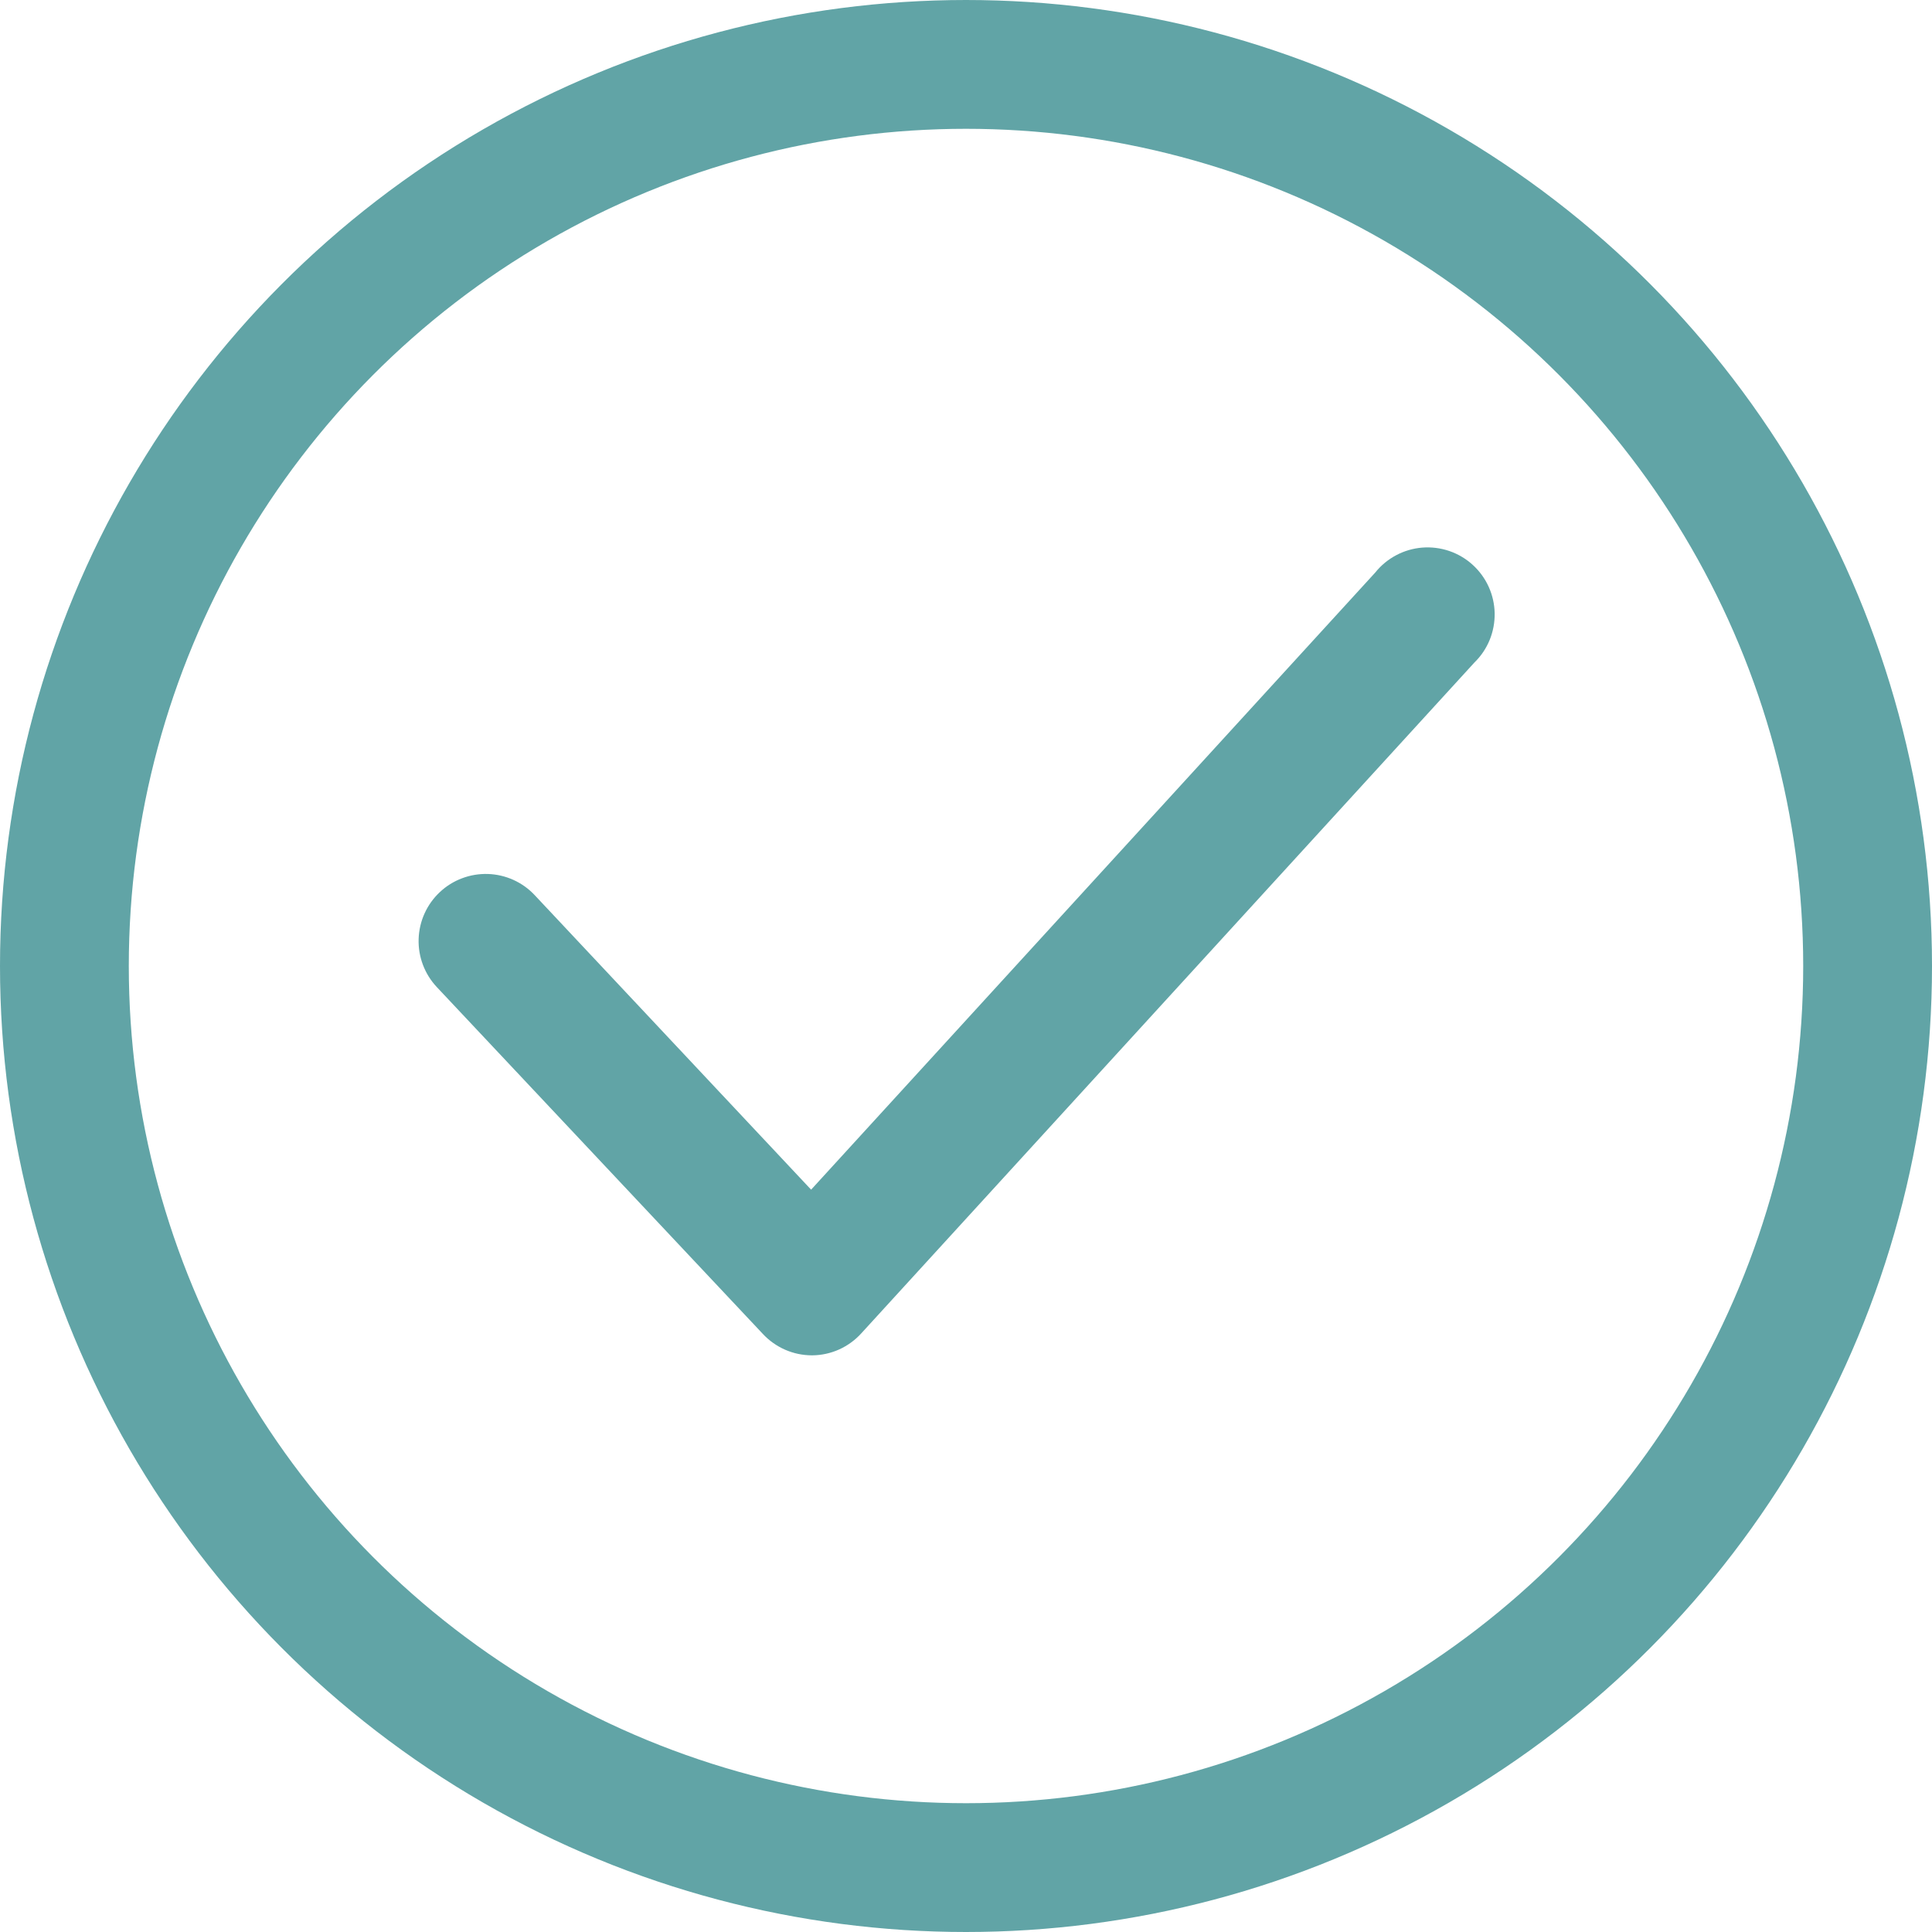
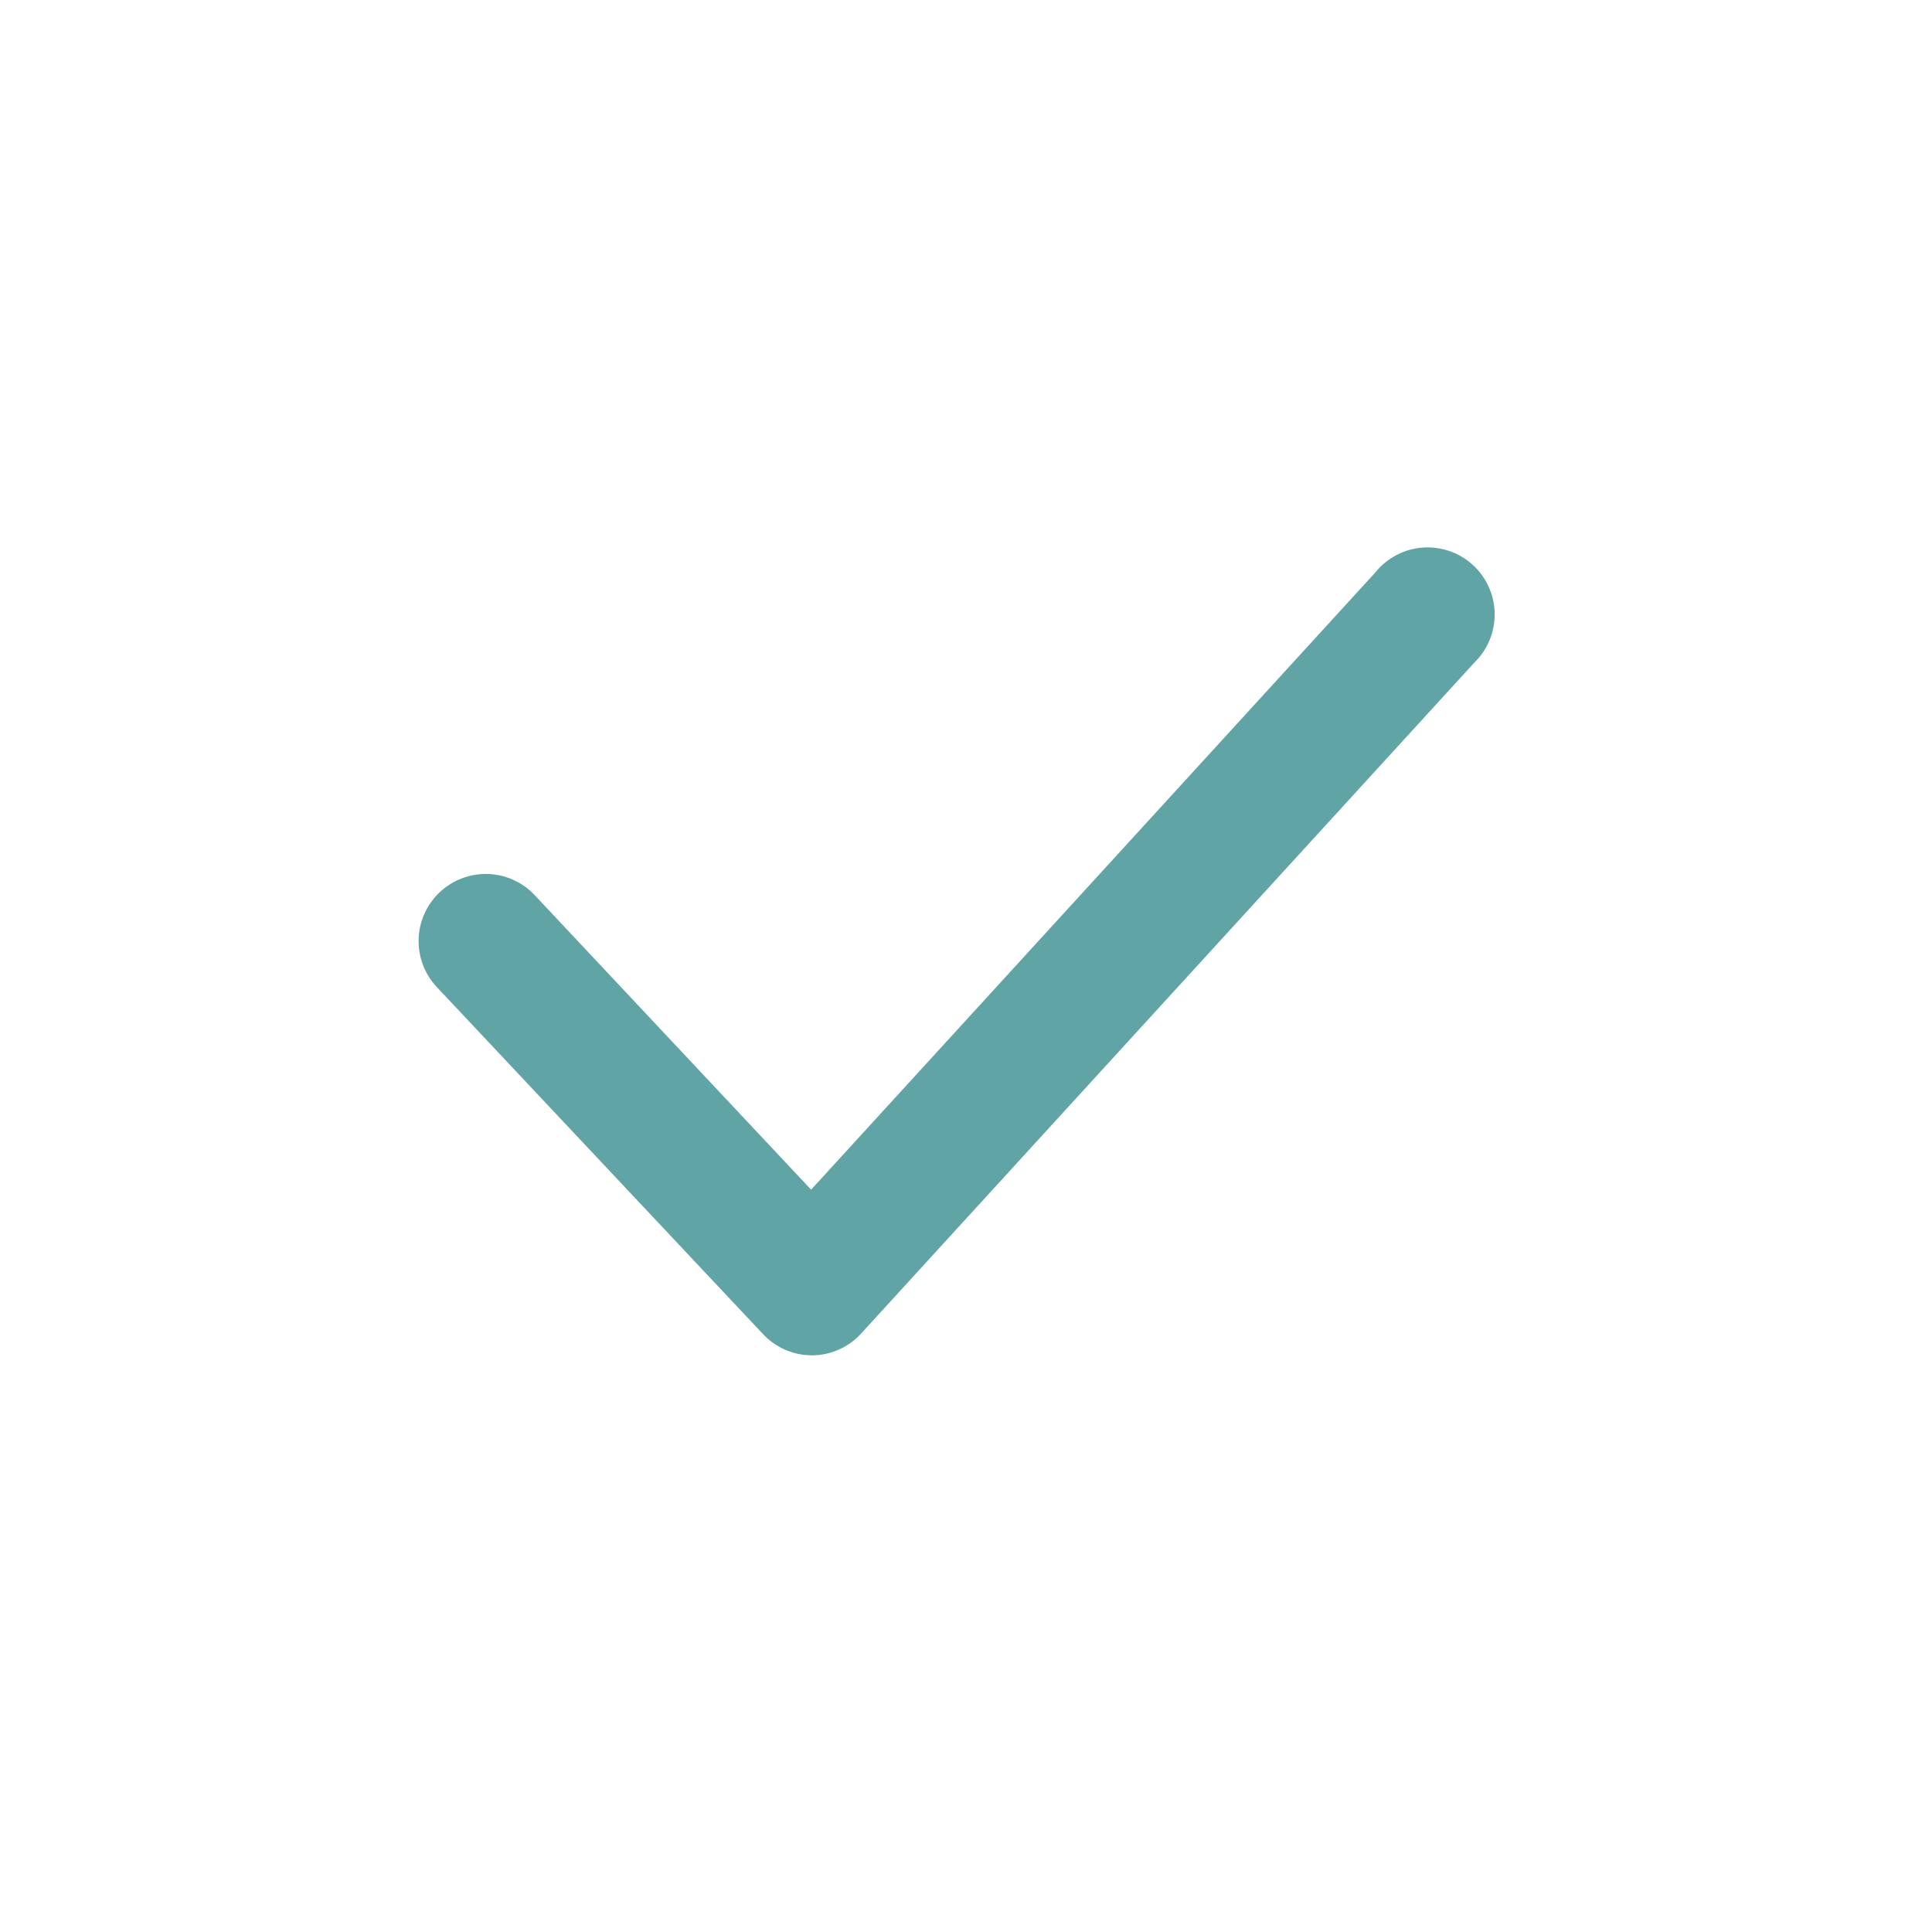
<svg xmlns="http://www.w3.org/2000/svg" width="60" height="60" viewBox="0 0 60 60" fill="none">
  <path d="M25.21 42.091C24.925 42.09 24.642 42.031 24.381 41.916C24.119 41.801 23.884 41.634 23.69 41.425L13.565 30.654C13.186 30.25 12.983 29.713 13.001 29.16C13.01 28.887 13.072 28.617 13.185 28.368C13.298 28.118 13.459 27.893 13.659 27.706C13.858 27.518 14.093 27.372 14.349 27.276C14.605 27.179 14.878 27.134 15.152 27.142C15.705 27.16 16.228 27.396 16.606 27.8L25.19 36.946L42.711 17.779C42.888 17.558 43.109 17.375 43.361 17.242C43.611 17.109 43.887 17.029 44.17 17.006C44.453 16.984 44.738 17.02 45.007 17.111C45.276 17.203 45.523 17.348 45.733 17.539C45.944 17.73 46.113 17.961 46.231 18.22C46.349 18.478 46.412 18.758 46.418 19.042C46.423 19.326 46.371 19.608 46.264 19.871C46.157 20.134 45.997 20.372 45.794 20.57L26.752 41.404C26.56 41.617 26.325 41.788 26.064 41.907C25.802 42.025 25.519 42.088 25.231 42.091H25.21Z" fill="#61A4A6" />
-   <circle cx="30" cy="30" r="28" stroke="#61A4A6" stroke-width="4" />
</svg>